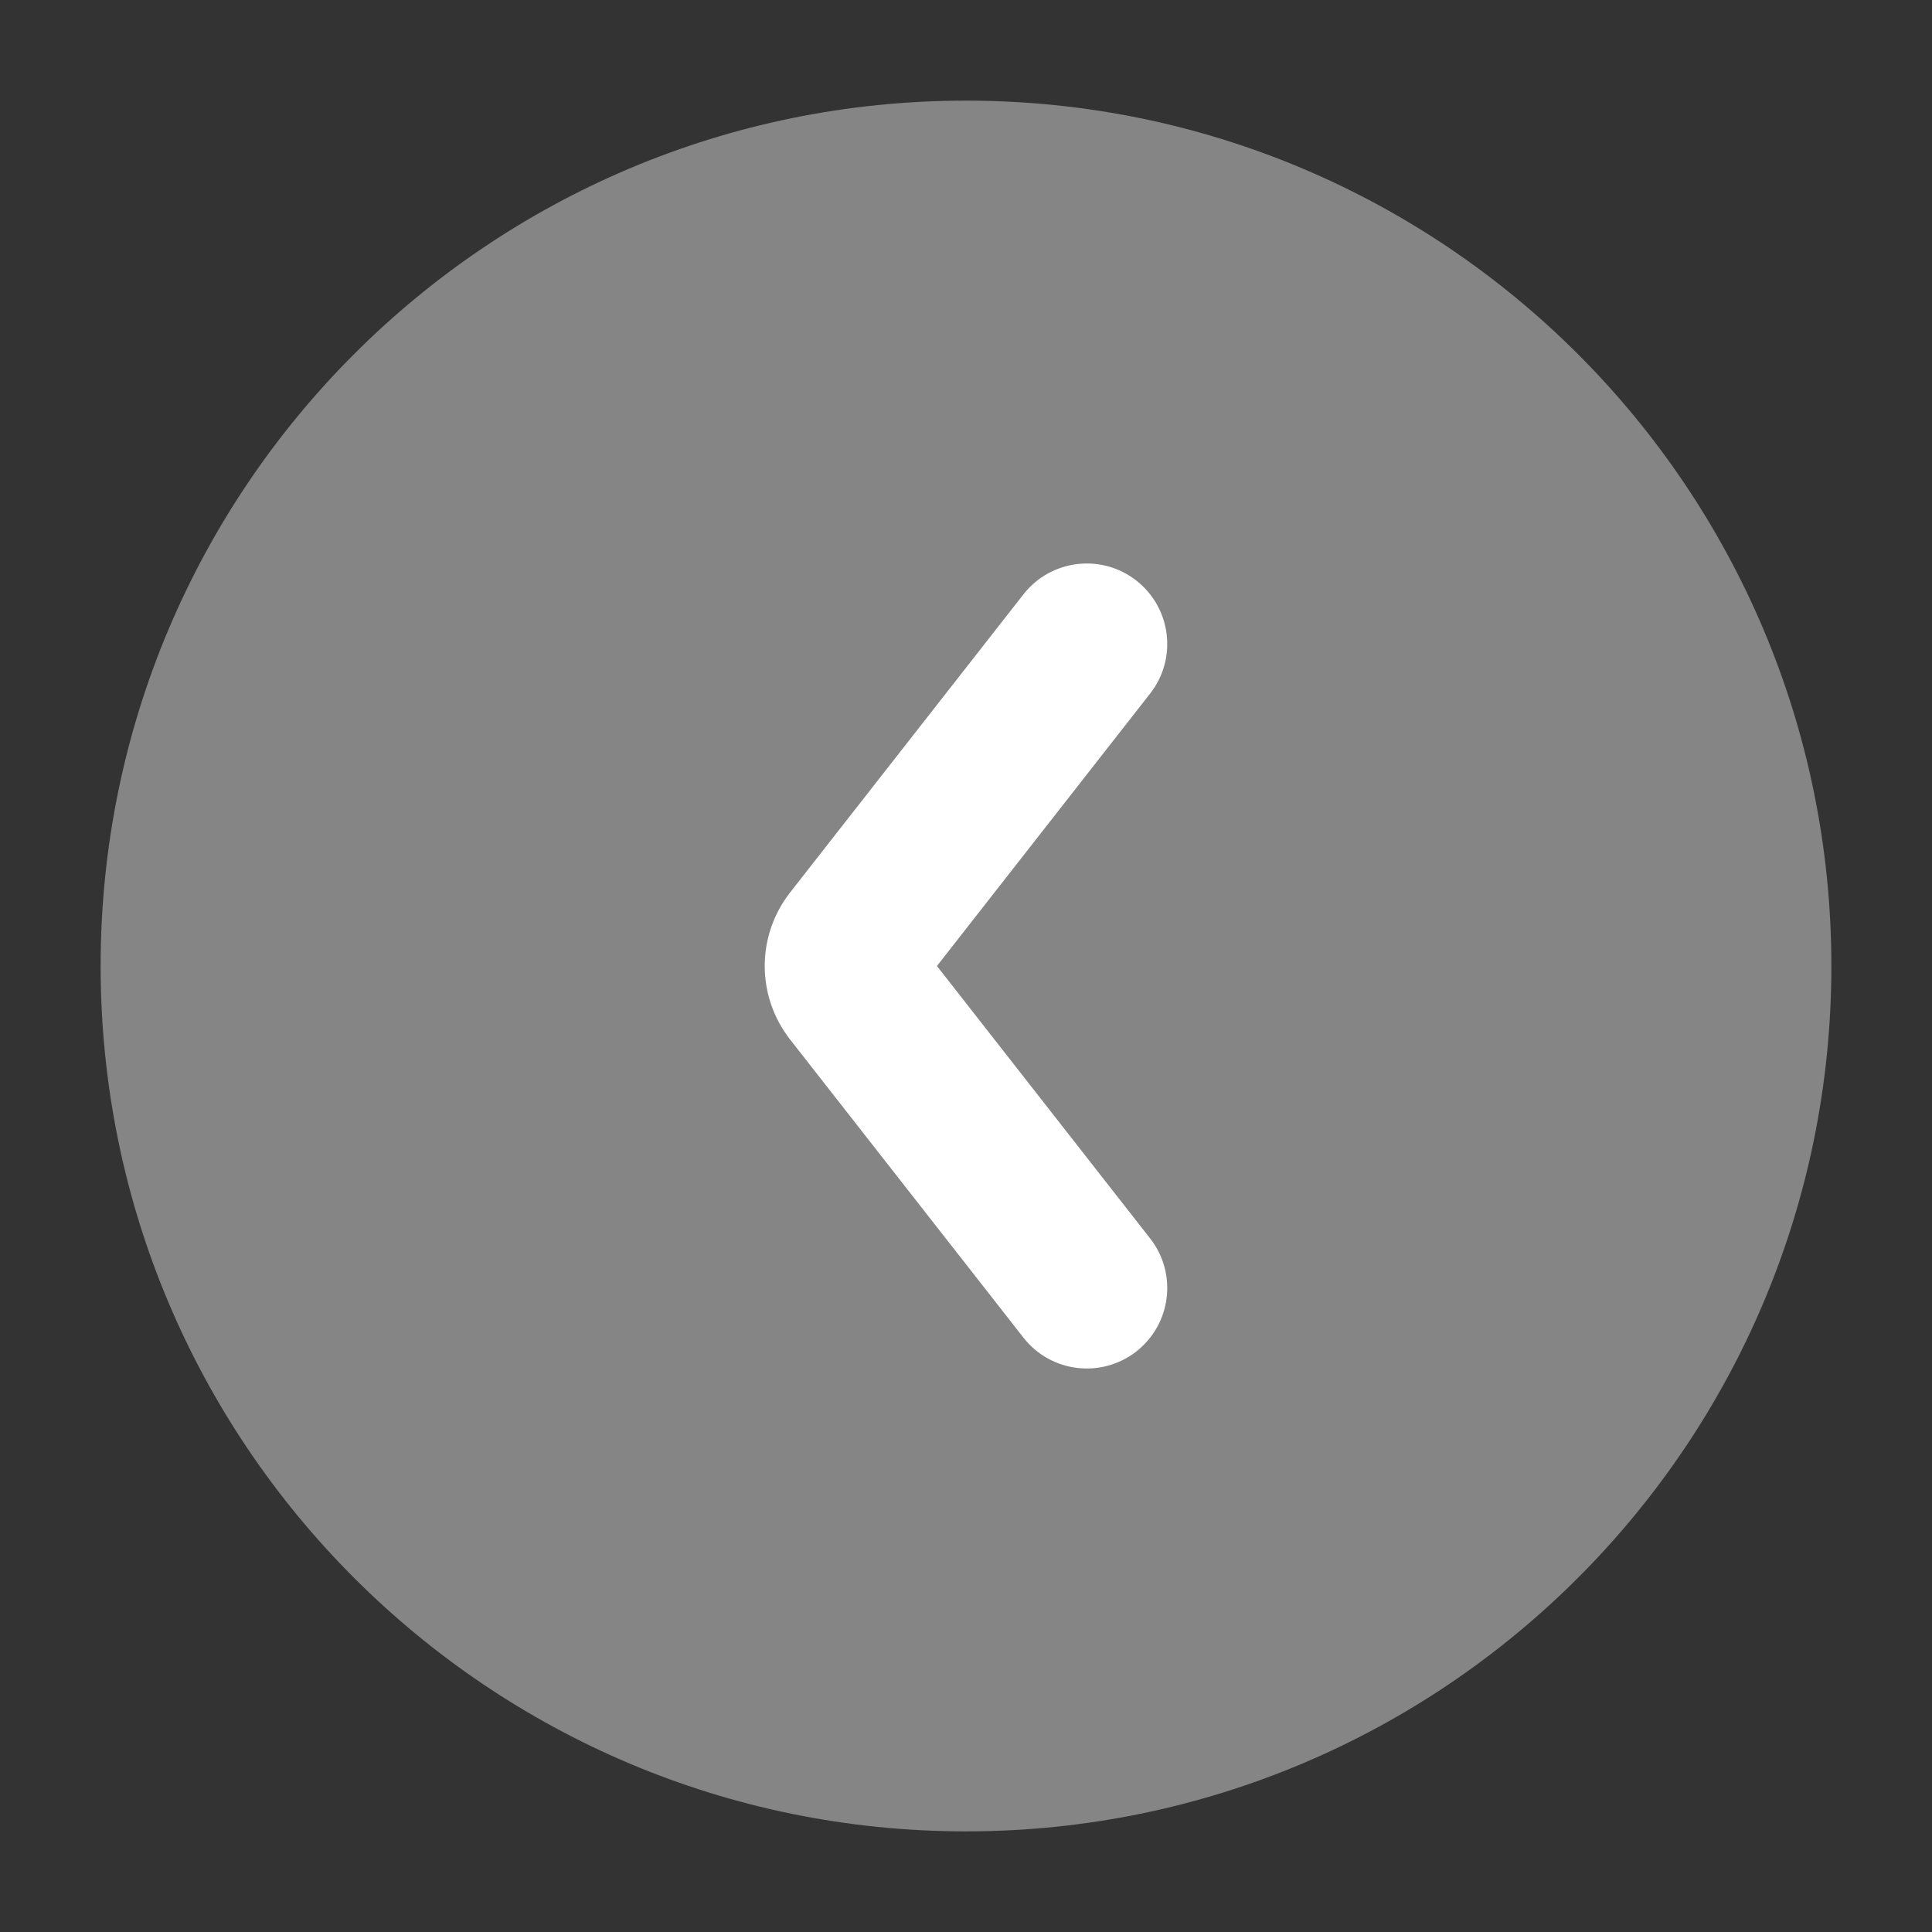
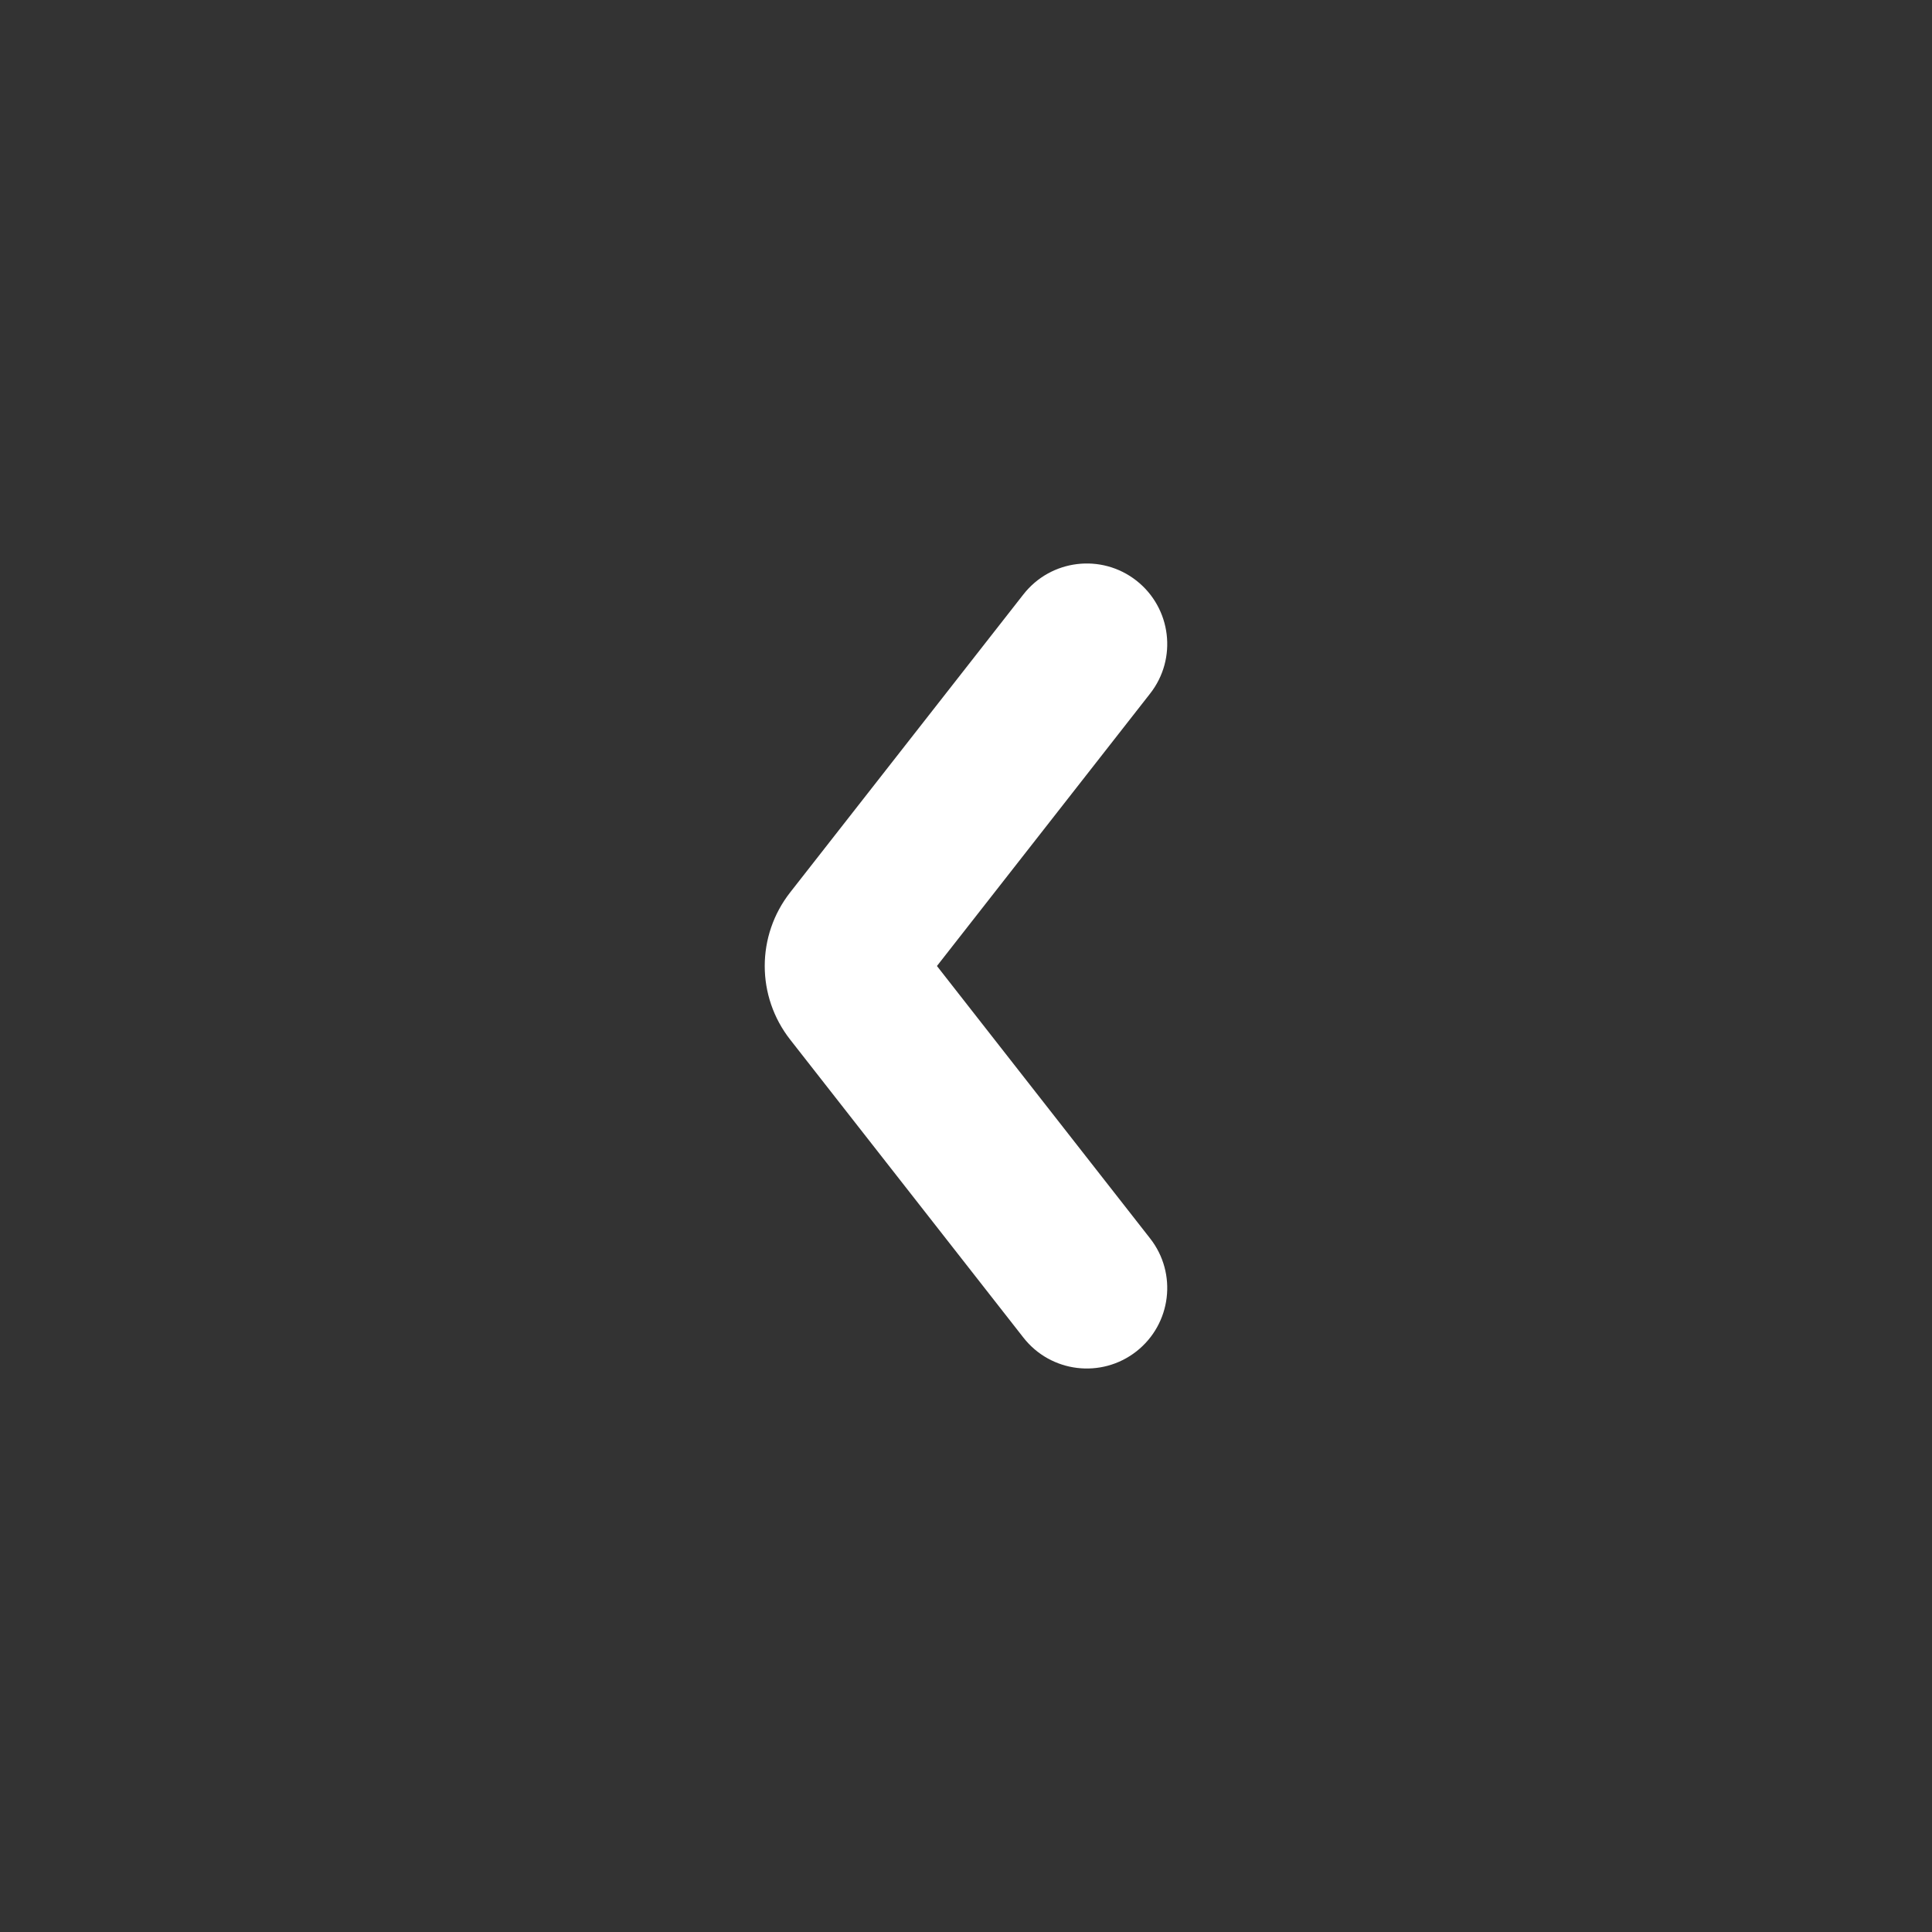
<svg xmlns="http://www.w3.org/2000/svg" width="24" height="24" viewBox="0 0 24 24" fill="none">
  <rect x="0" y="0" width="24" height="24" fill="#333333" stroke="none" />
-   <path opacity="0.4" d="M1.25 12C1.25 17.937 6.063 22.75 12 22.75C17.937 22.75 22.75 17.937 22.75 12C22.75 6.063 17.937 1.25 12 1.25C6.063 1.25 1.25 6.063 1.25 12Z" fill="white" />
-   <path d="M14.116 16.788C13.681 17.128 13.053 17.051 12.713 16.616L9.817 12.916C9.394 12.377 9.394 11.623 9.817 11.084L12.713 7.384C13.053 6.949 13.681 6.872 14.116 7.212C14.551 7.553 14.628 8.181 14.287 8.616L11.639 12L14.287 15.384C14.628 15.819 14.551 16.447 14.116 16.788Z" fill="white" />
+   <path d="M14.116 16.788C13.681 17.128 13.053 17.051 12.713 16.616L9.817 12.916C9.394 12.377 9.394 11.623 9.817 11.084L12.713 7.384C13.053 6.949 13.681 6.872 14.116 7.212C14.551 7.553 14.628 8.181 14.287 8.616L11.639 12L14.287 15.384C14.628 15.819 14.551 16.447 14.116 16.788" fill="white" />
</svg>